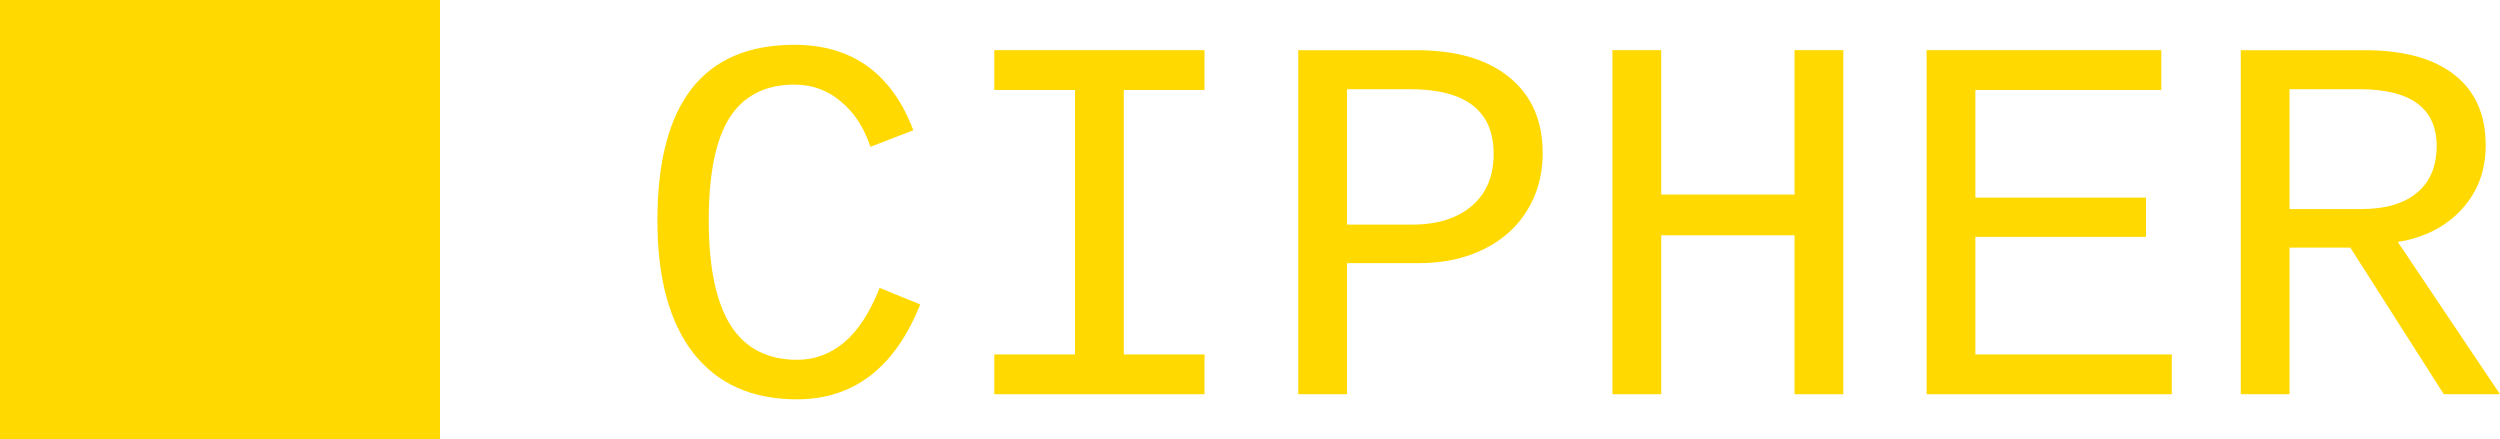
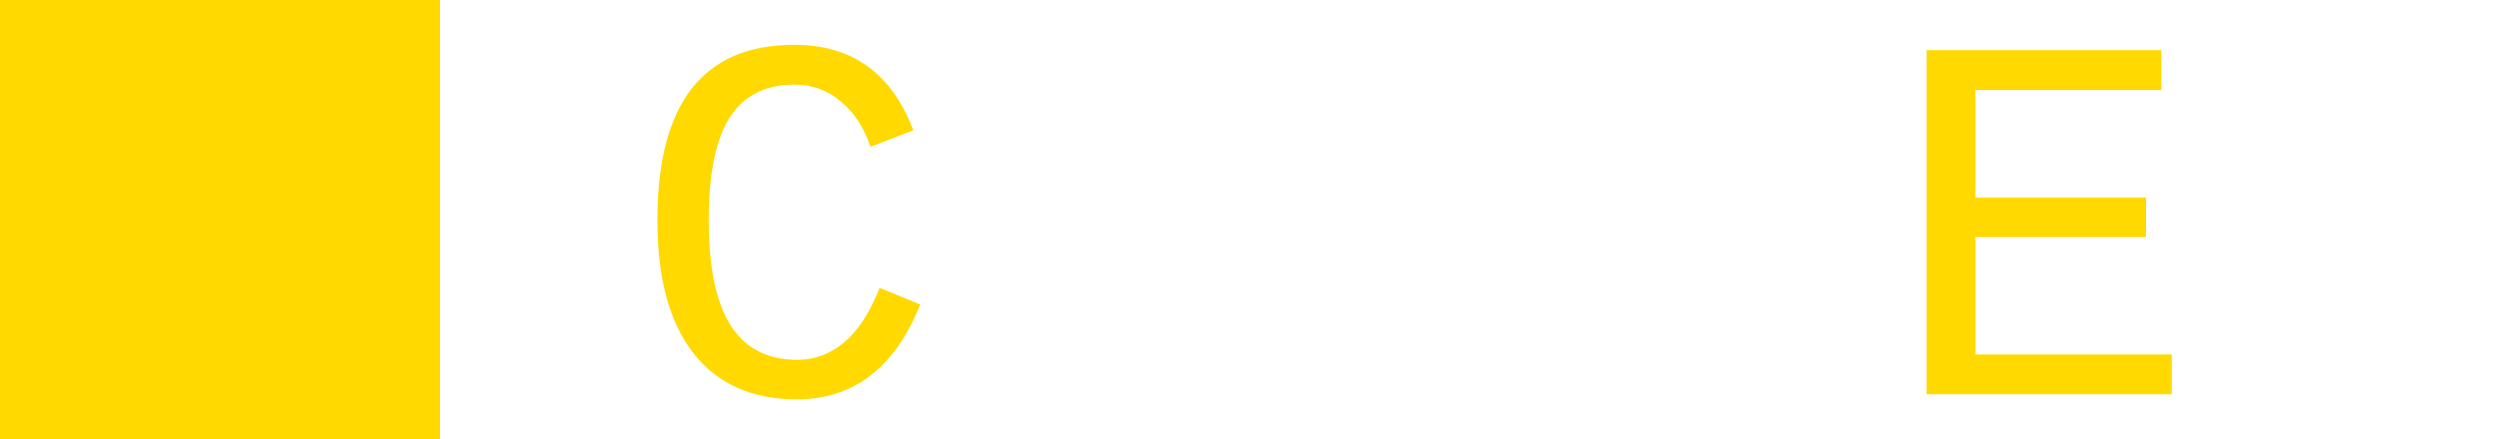
<svg xmlns="http://www.w3.org/2000/svg" width="1360" height="239" viewBox="0 0 1360 239" fill="none">
  <path d="M0 0H239.349V239H0V0Z" fill="#FFD900" />
  <path d="M385.557 119.974C385.557 145.226 389.494 164.188 397.368 176.86C405.334 189.439 417.469 195.729 433.772 195.729C443.128 195.729 451.604 192.584 459.2 186.294C466.795 179.912 473.233 170.015 478.513 156.603L500.606 165.621C486.804 200.03 464.433 217.235 433.494 217.235C409.132 217.235 390.374 208.864 377.22 192.122C364.159 175.38 357.628 151.331 357.628 119.974C357.628 56.244 382.454 24.379 432.105 24.379C463.507 24.379 485.09 39.872 496.854 70.858L473.511 79.877C470.084 69.425 464.711 61.192 457.393 55.18C450.168 49.075 441.785 46.023 432.244 46.023C416.404 46.023 404.639 51.989 396.951 63.921C389.355 75.853 385.557 94.537 385.557 119.974Z" fill="#FFD900" />
-   <path d="M540.901 27.292H655.255V48.937H611.348V192.816H655.255V214.46H540.901V192.816H584.809V48.937H540.901V27.292Z" fill="#FFD900" />
-   <path d="M839.223 83.345C839.223 94.907 836.444 105.221 830.886 114.286C825.42 123.35 817.547 130.426 807.265 135.514C797.075 140.601 785.264 143.145 771.833 143.145H732.788V214.46H706.249V27.292H770.165C792.212 27.292 809.21 32.241 821.159 42.138C833.202 51.943 839.223 65.678 839.223 83.345ZM812.545 83.762C812.545 60.267 797.353 48.52 766.97 48.52H732.788V122.194H768.081C781.883 122.194 792.721 118.818 800.595 112.066C808.561 105.313 812.545 95.879 812.545 83.762Z" fill="#FFD900" />
-   <path d="M976.225 214.46V128.021H903.695V214.46H877.155V27.292H903.695V105.822H976.225V27.292H1002.76V214.46H976.225Z" fill="#FFD900" />
  <path d="M1048.06 214.46V27.292H1175.75V48.937H1074.6V107.487H1167.42V128.854H1074.6V192.816H1181.45V214.46H1048.06Z" fill="#FFD900" />
-   <path d="M1329.43 214.46L1278.58 134.681H1245.51V214.46H1218.97V27.292H1285.94C1307.52 27.292 1323.97 31.778 1335.27 40.751C1346.57 49.63 1352.22 62.395 1352.22 79.044C1352.22 92.826 1347.87 104.435 1339.16 113.869C1330.54 123.304 1318.96 129.224 1304.42 131.629L1360 214.46H1329.43ZM1325.54 79.46C1325.54 58.834 1311.46 48.52 1283.3 48.52H1245.51V113.731H1284.41C1297.66 113.731 1307.8 110.771 1314.84 104.851C1321.97 98.931 1325.54 90.468 1325.54 79.46Z" fill="#FFD900" />
</svg>